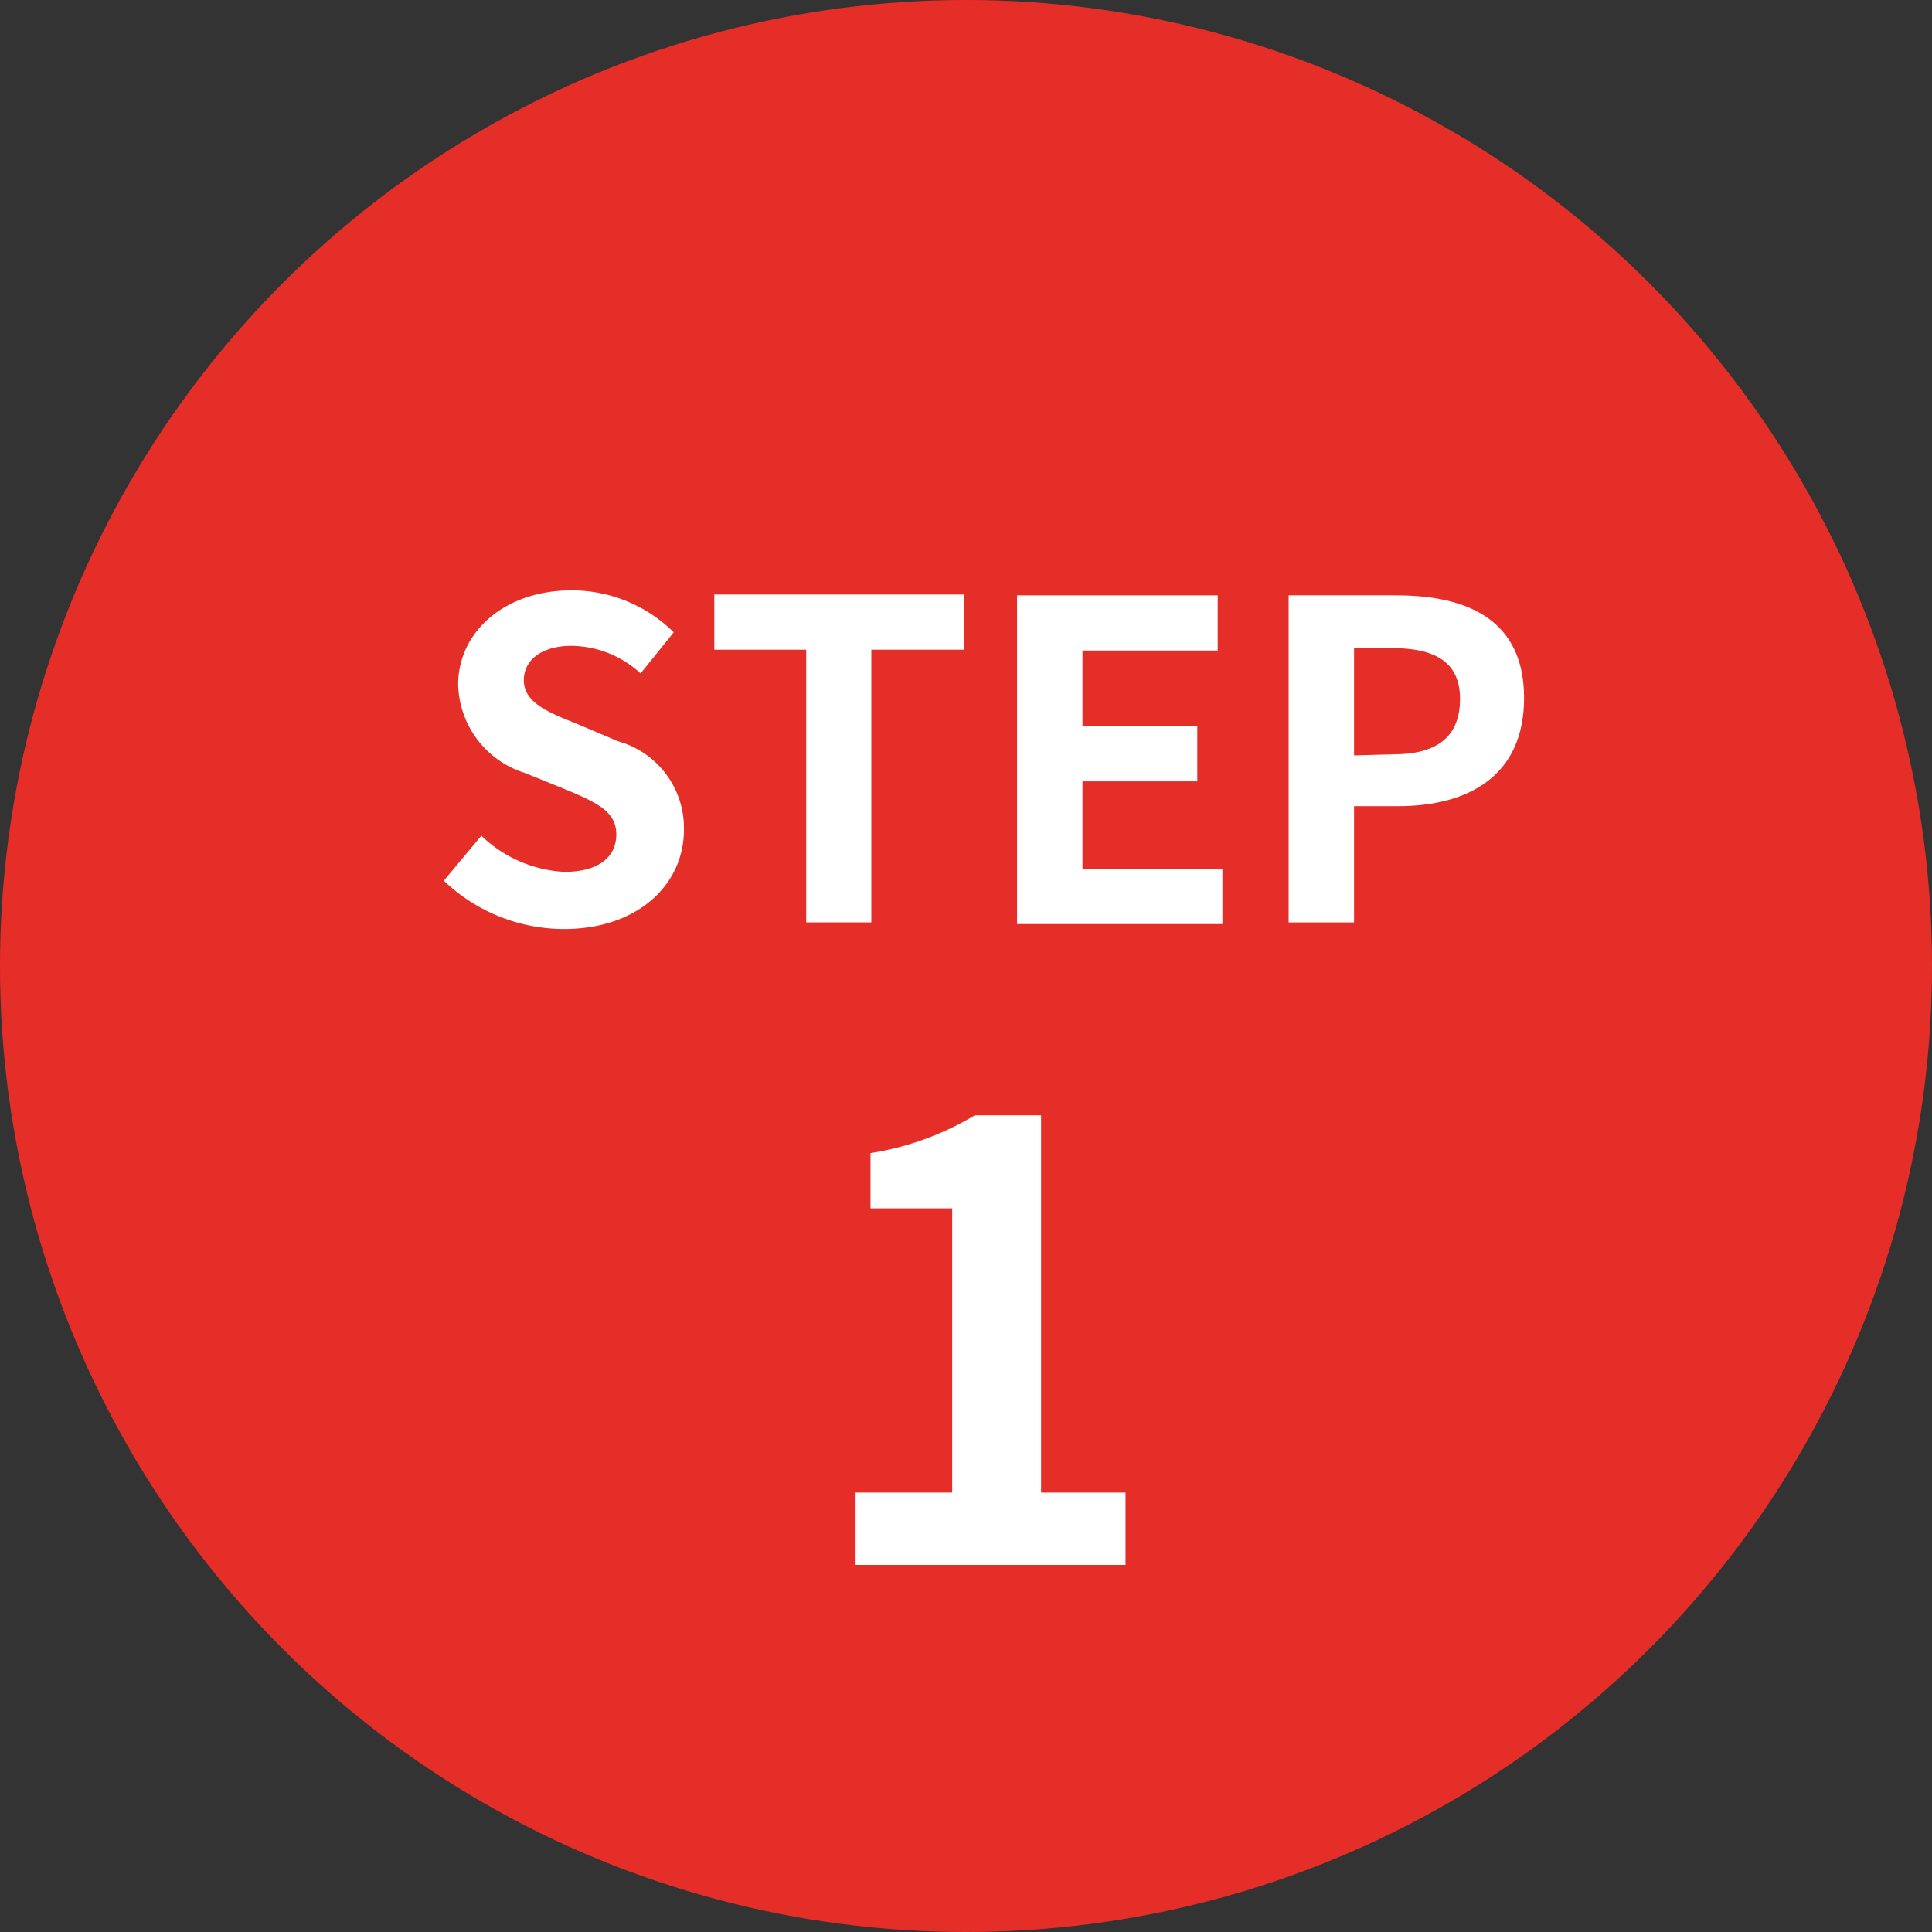
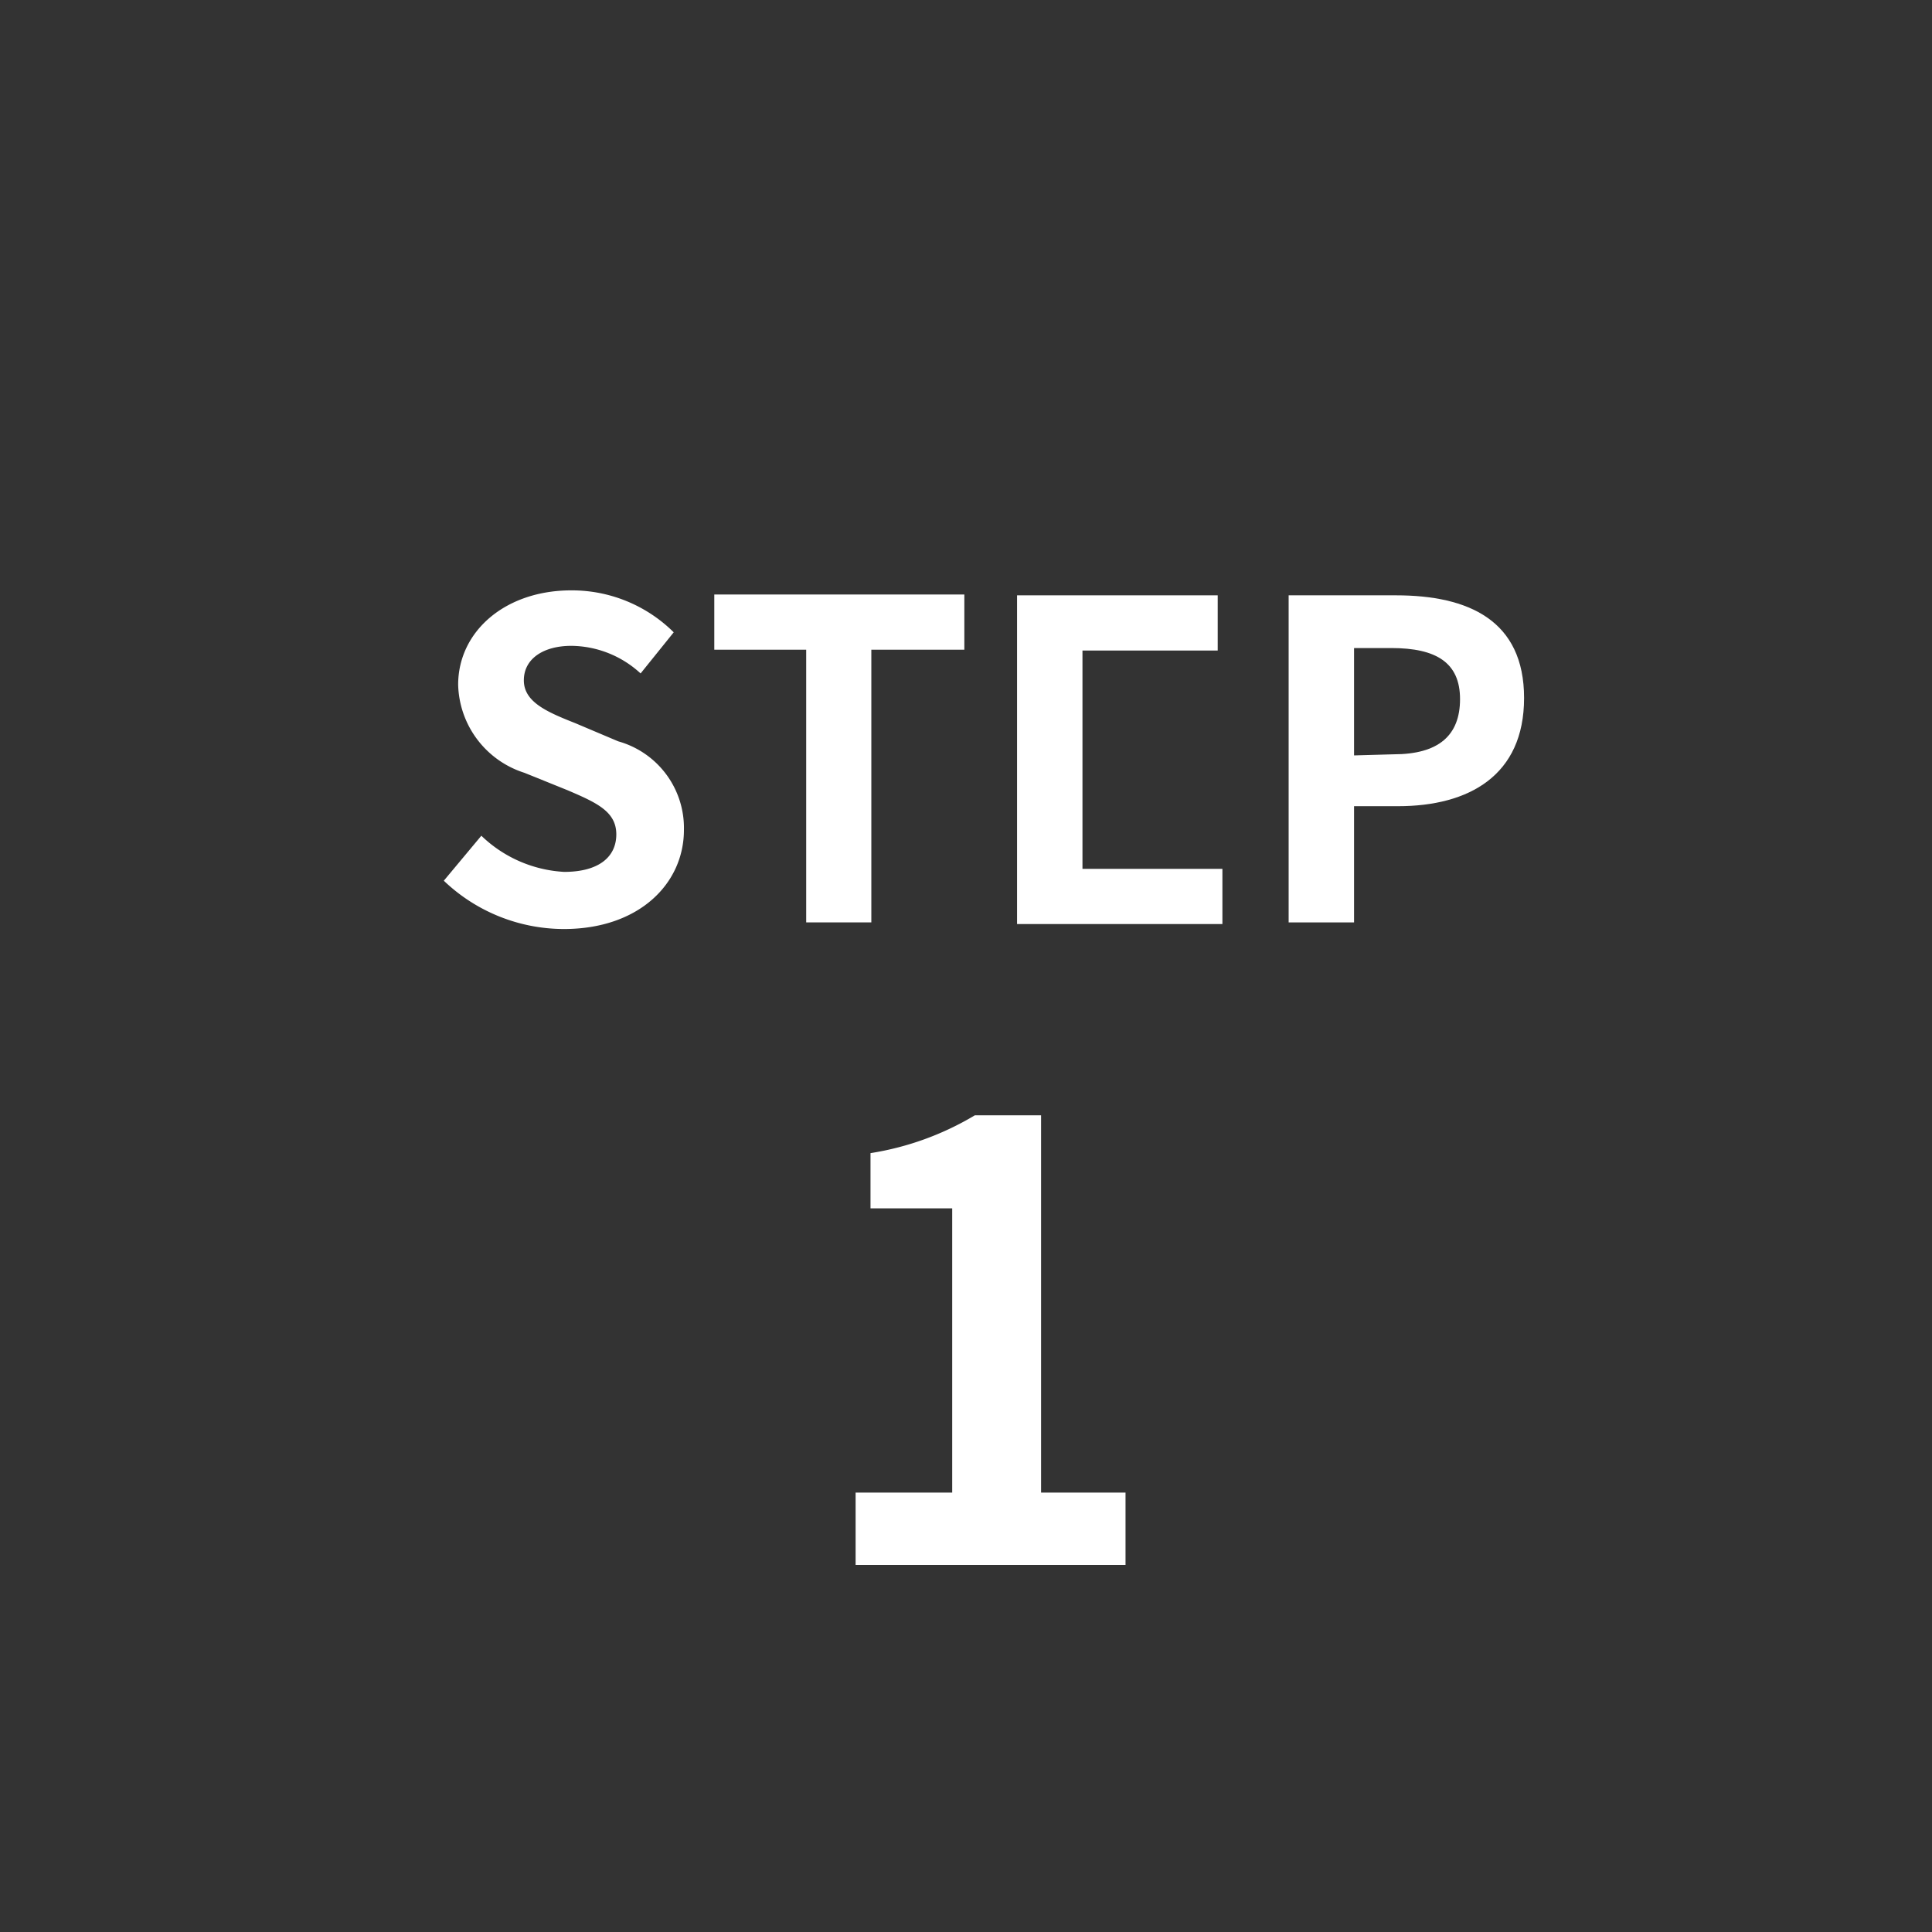
<svg xmlns="http://www.w3.org/2000/svg" viewBox="0 0 70 70">
  <rect x="0" y="0" width="70" height="70" fill="#333333" stroke="none" />
  <defs>
    <style>.cls-1{fill:#e62e28;}.cls-2{fill:#fff;}</style>
  </defs>
  <g id="レイヤー_2" data-name="レイヤー 2">
    <g id="文字">
-       <circle class="cls-1" cx="35" cy="35" r="35" />
      <path class="cls-2" d="M16.08,31.91l1.36-1.63a4.69,4.69,0,0,0,3,1.31c1.24,0,1.89-.53,1.89-1.36s-.72-1.15-1.77-1.6L19,28a3.44,3.44,0,0,1-2.4-3.19c0-1.93,1.7-3.42,4.1-3.42a5.24,5.24,0,0,1,3.71,1.52l-1.2,1.49a3.75,3.75,0,0,0-2.51-1c-1,0-1.72.46-1.72,1.25s.85,1.15,1.86,1.55l1.56.66a3.26,3.26,0,0,1,2.38,3.21c0,1.94-1.62,3.59-4.35,3.59A6.31,6.31,0,0,1,16.08,31.91Z" />
      <path class="cls-2" d="M29.21,23.54H25.88v-2h9.06v2H31.57v9.88H29.21Z" />
-       <path class="cls-2" d="M36.85,21.57h7.27v2h-4.9v2.74h4.16v2H39.22v3.17h5.07v2H36.85Z" />
+       <path class="cls-2" d="M36.85,21.57h7.27v2h-4.9v2.74v2H39.22v3.17h5.07v2H36.85Z" />
      <path class="cls-2" d="M46.69,21.57h3.89c2.63,0,4.64.91,4.64,3.72s-2,3.92-4.57,3.92H49.06v4.21H46.69Zm3.8,5.76c1.63,0,2.41-.68,2.41-2s-.86-1.85-2.49-1.85H49.06v3.89Z" />
      <path class="cls-2" d="M31,54.08h3.5V43.78H31.54v-2a10.56,10.56,0,0,0,3.78-1.37h2.4V54.08h3.06V56.7H31Z" />
    </g>
  </g>
</svg>